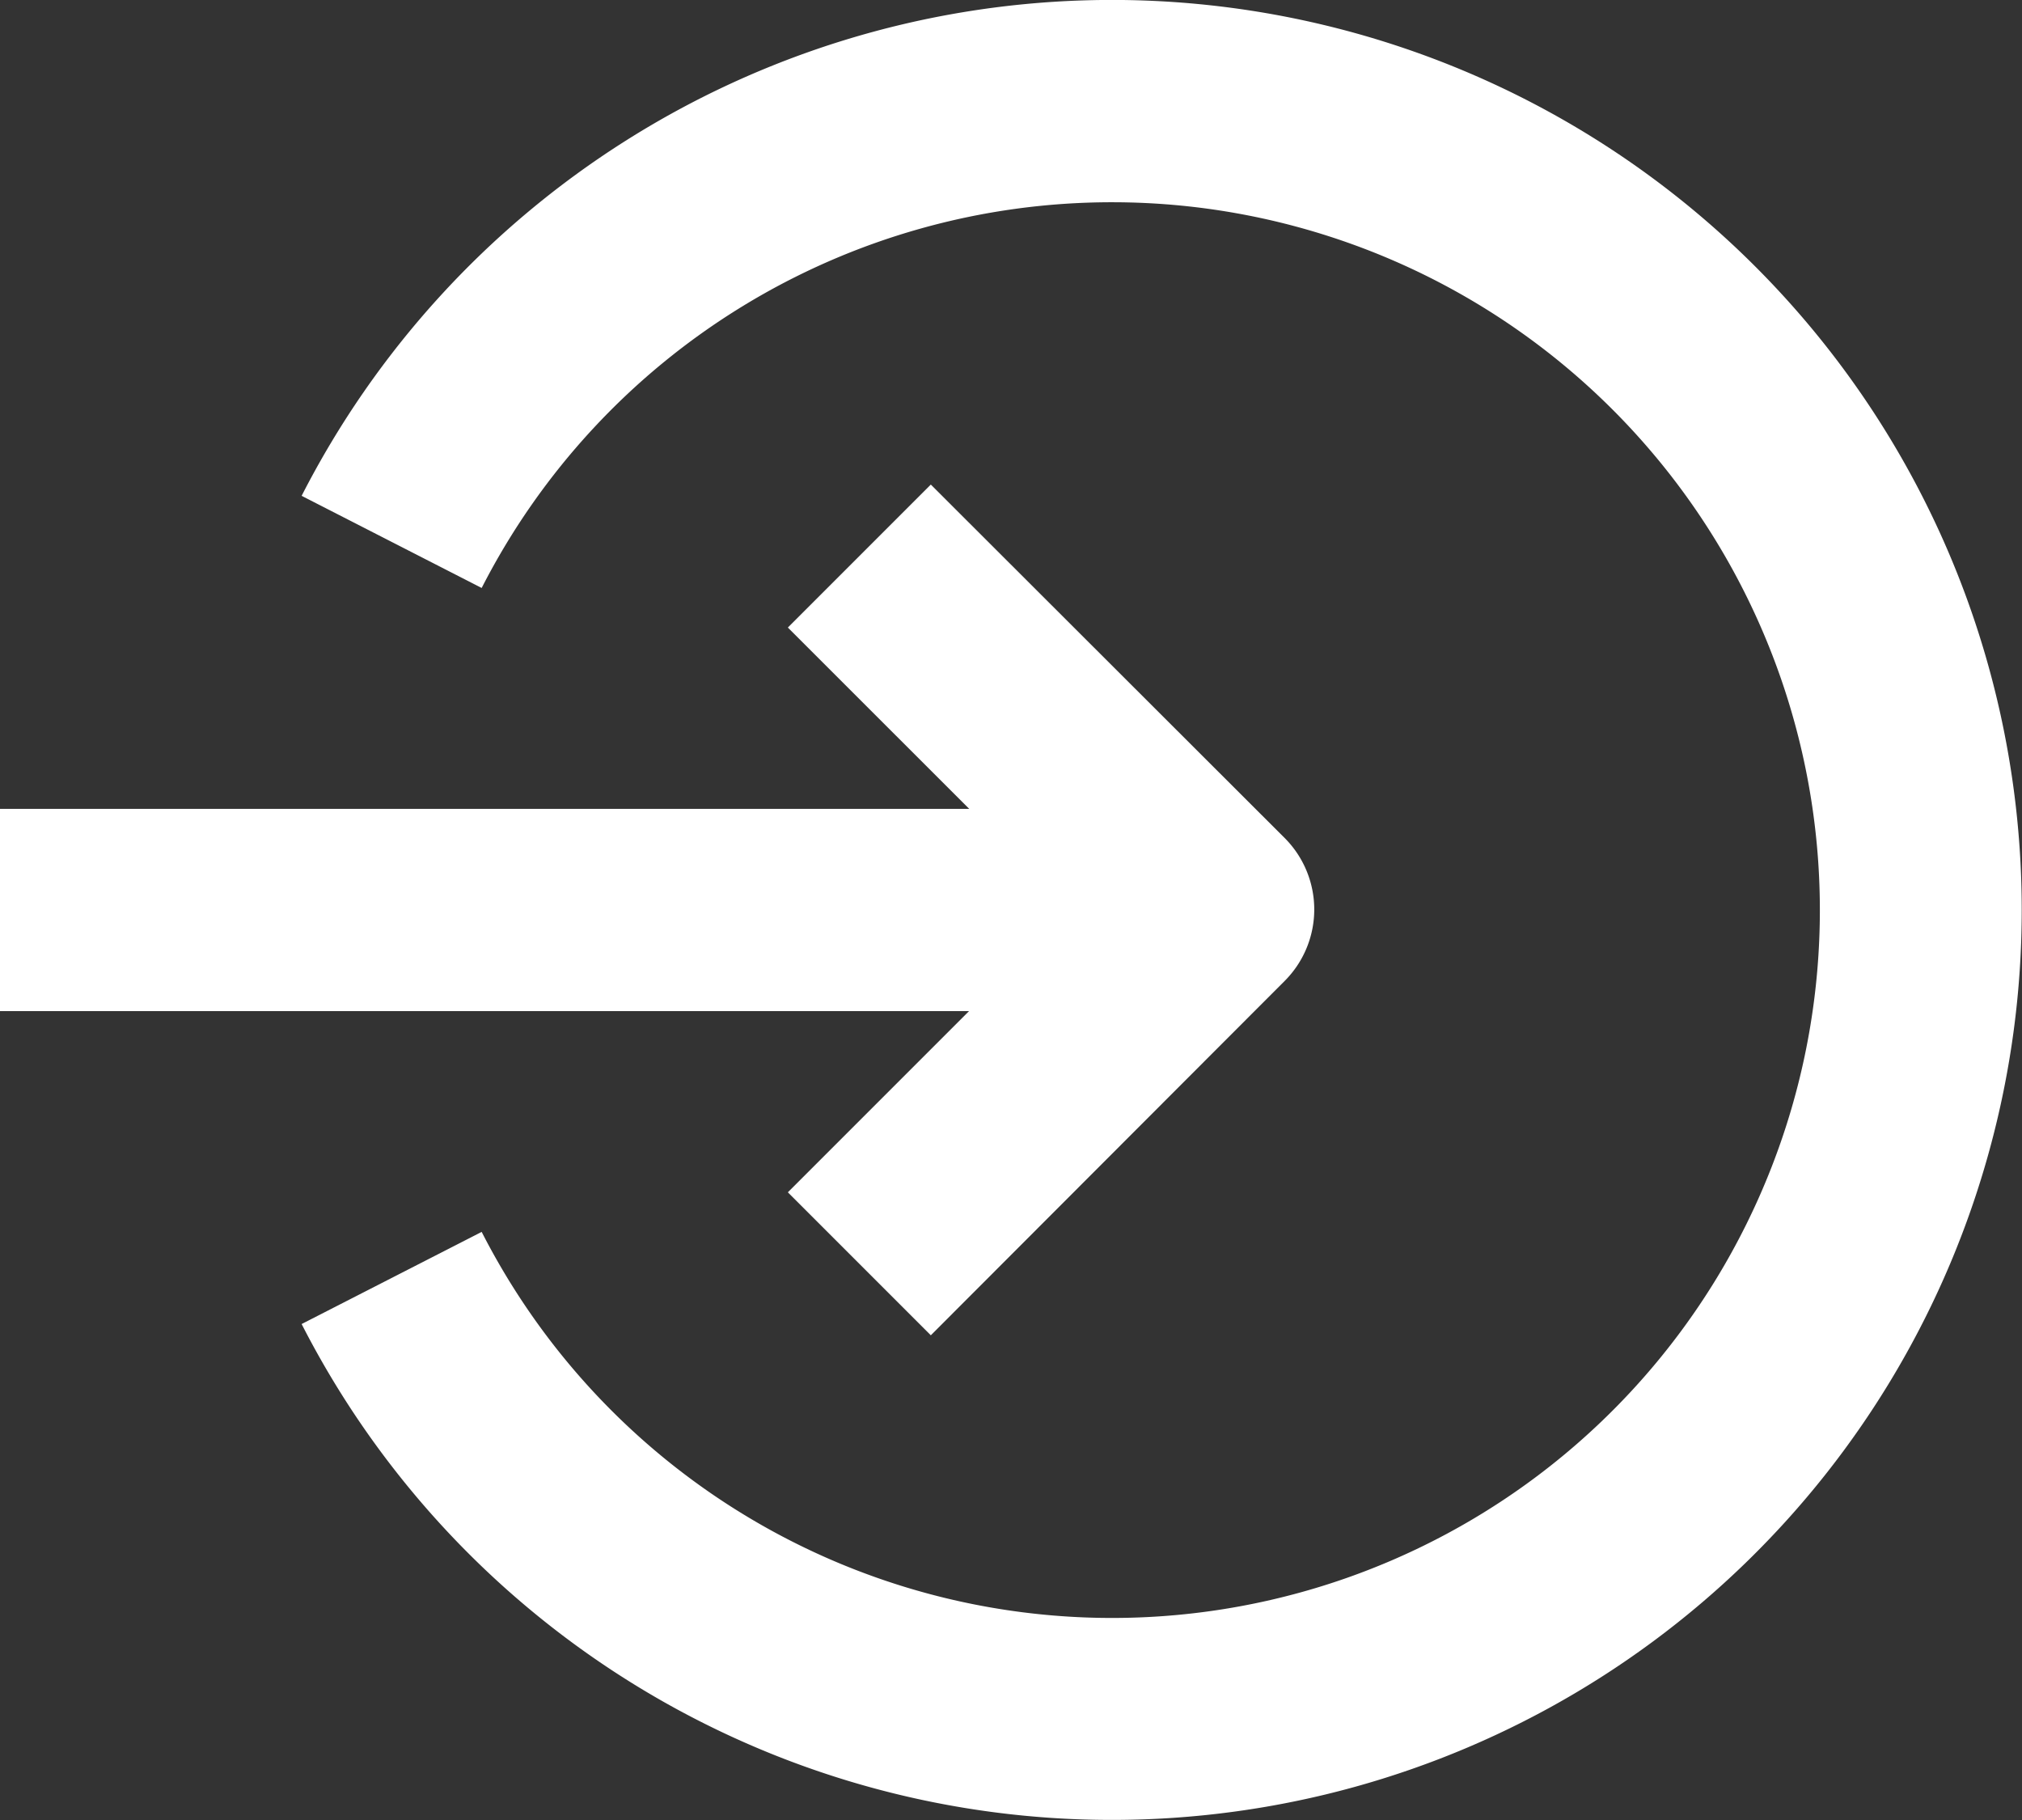
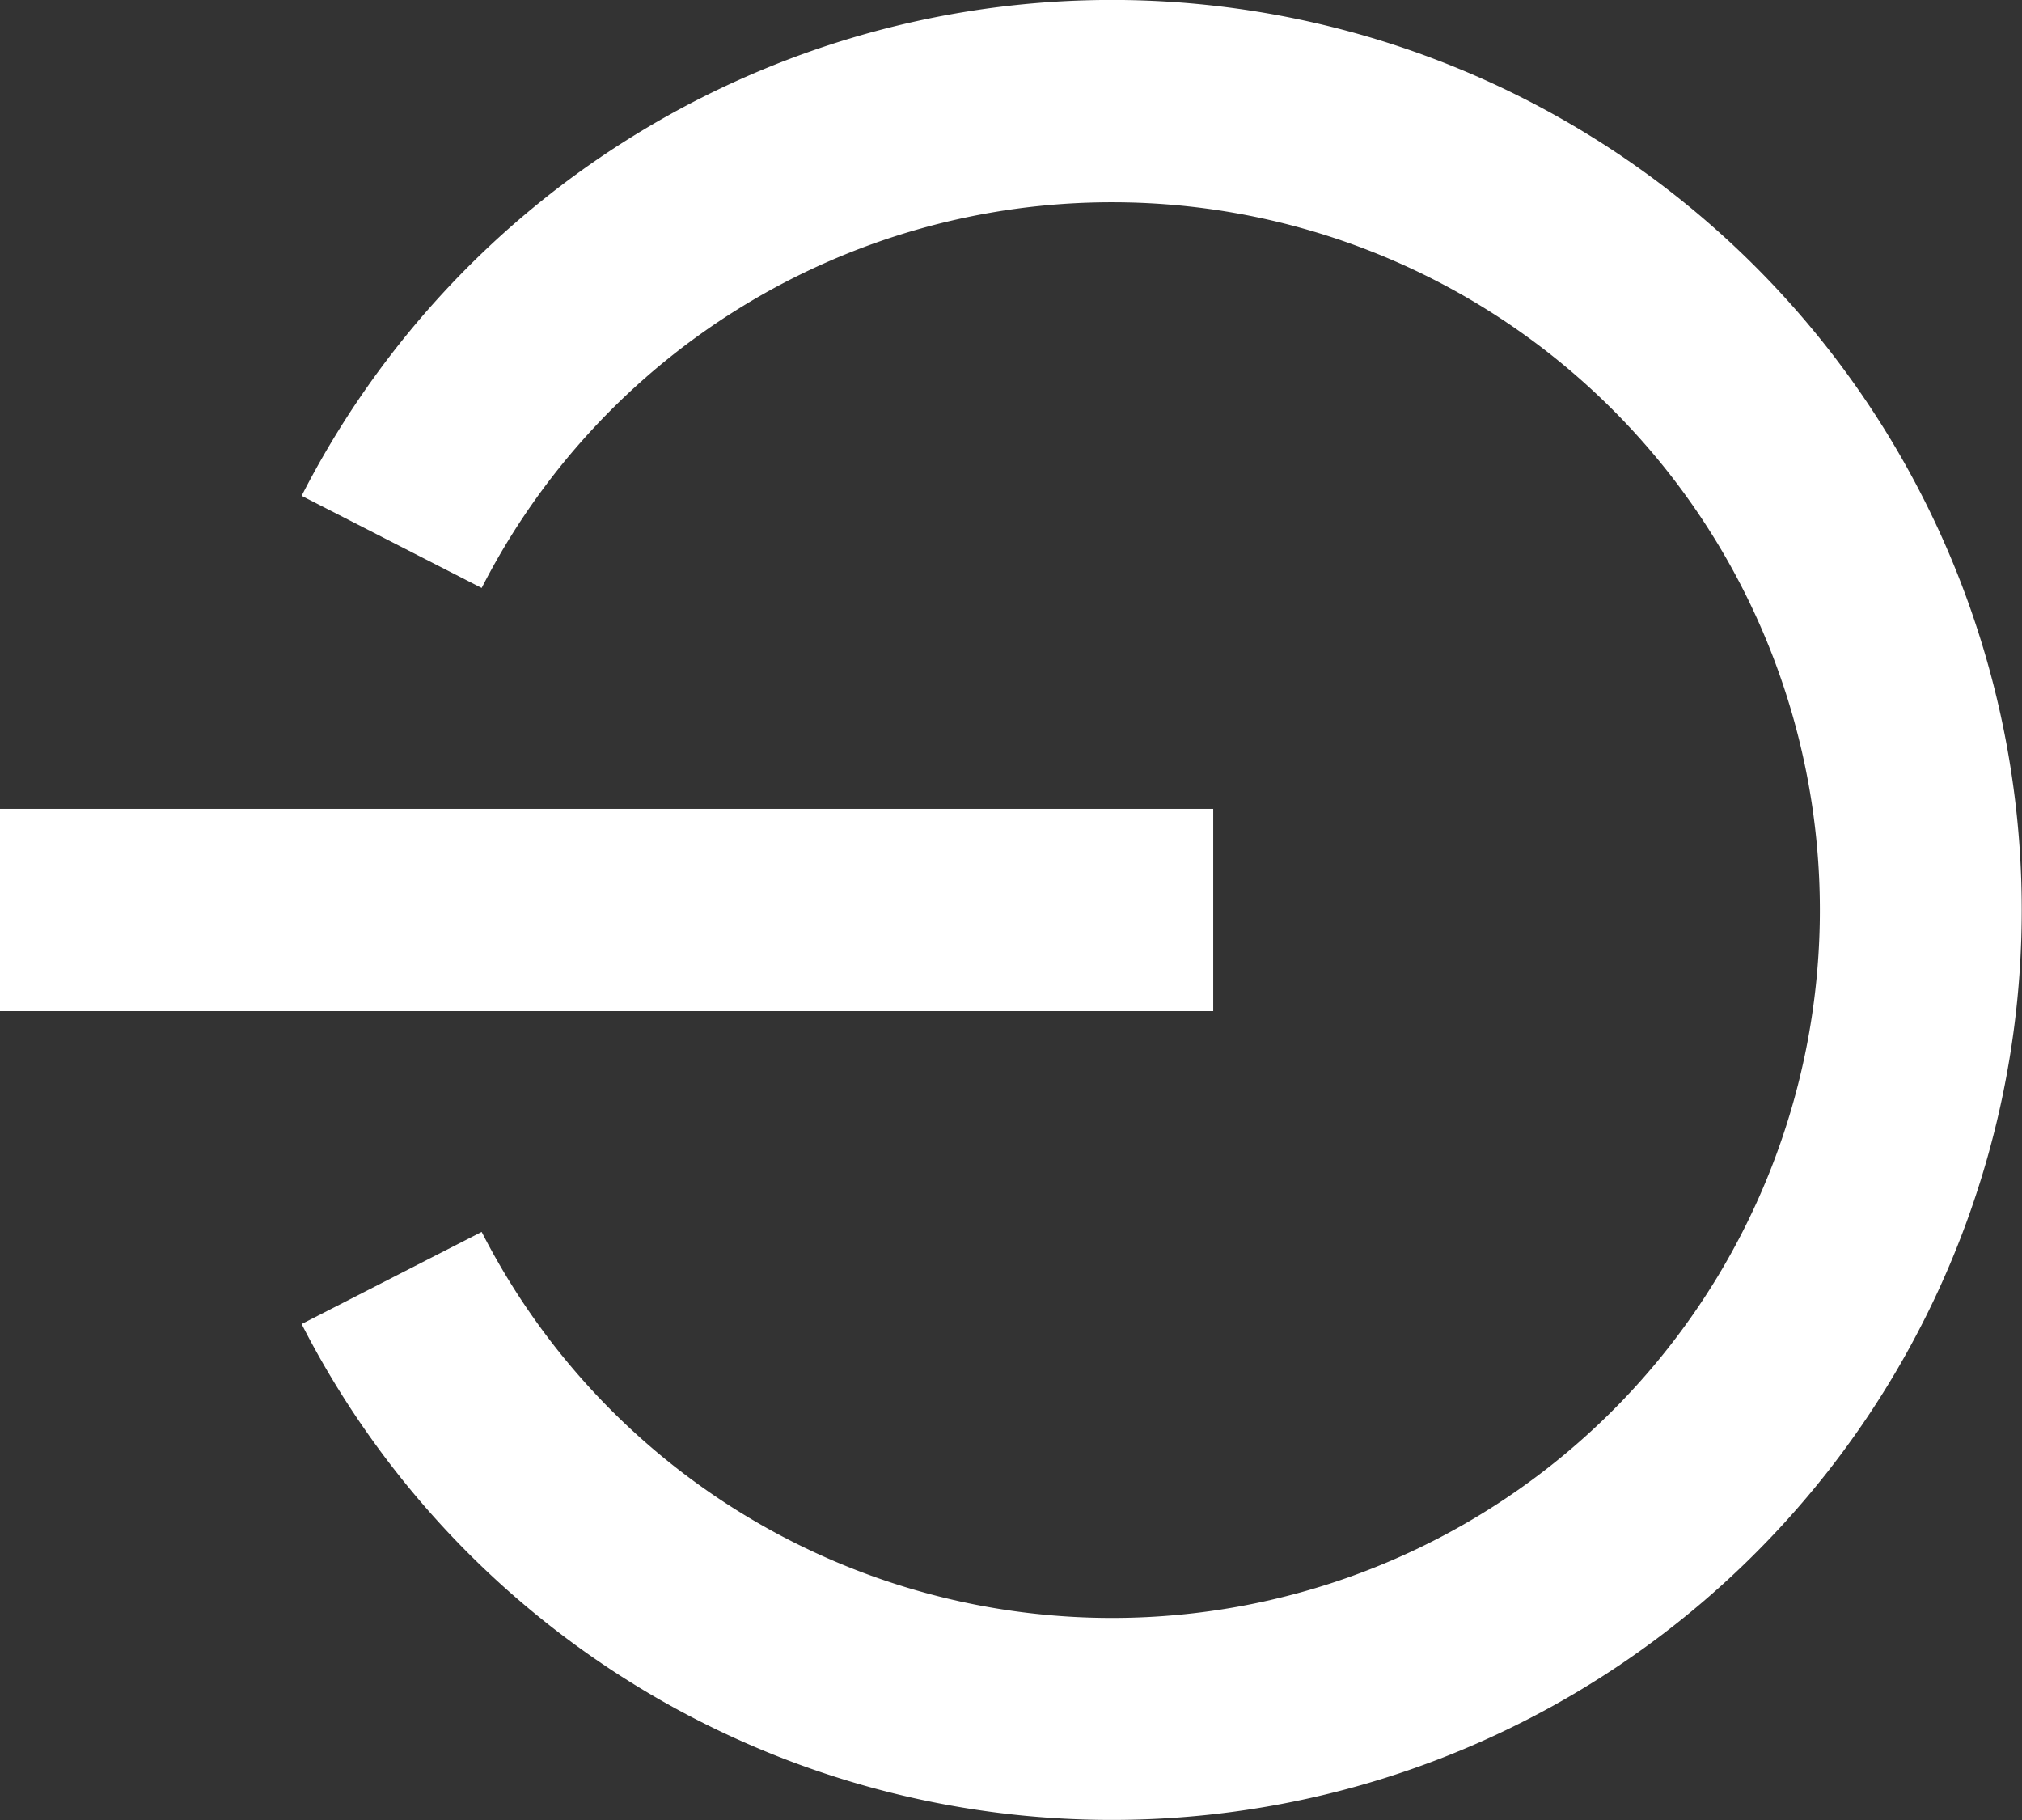
<svg xmlns="http://www.w3.org/2000/svg" width="17.778" height="16" viewBox="0 0 17.778 16">
  <rect x="0" y="0" width="17.778" height="16" fill="#333333" stroke="none" />
  <g id="_8993396_login_application_system_website_social_media_icon" data-name="8993396_login_application_system_website_social media_icon" transform="translate(-2.5 -3)">
    <path id="Path_3667" data-name="Path 3667" d="M13.167,12.778H2.5V11H13.167Z" transform="translate(0 -0.889)" fill="#ffffff" fill-rule="evenodd" />
-     <path id="Path_3668" data-name="Path 3668" d="M11.55,7.793,14.661,10.9a.889.889,0,0,1,0,1.257L11.55,15.272l-1.257-1.257,2.483-2.483L10.293,9.05Z" transform="translate(-0.866 -0.533)" fill="#ffffff" fill-rule="evenodd" />
    <path id="Path_3669" data-name="Path 3669" d="M12.61,4.778A6.222,6.222,0,0,0,7.067,8.169l-1.583-.81a8,8,0,1,1,0,7.281l1.583-.81A6.223,6.223,0,1,0,12.61,4.778Z" transform="translate(-0.332)" fill="#ffffff" fill-rule="evenodd" />
  </g>
</svg>